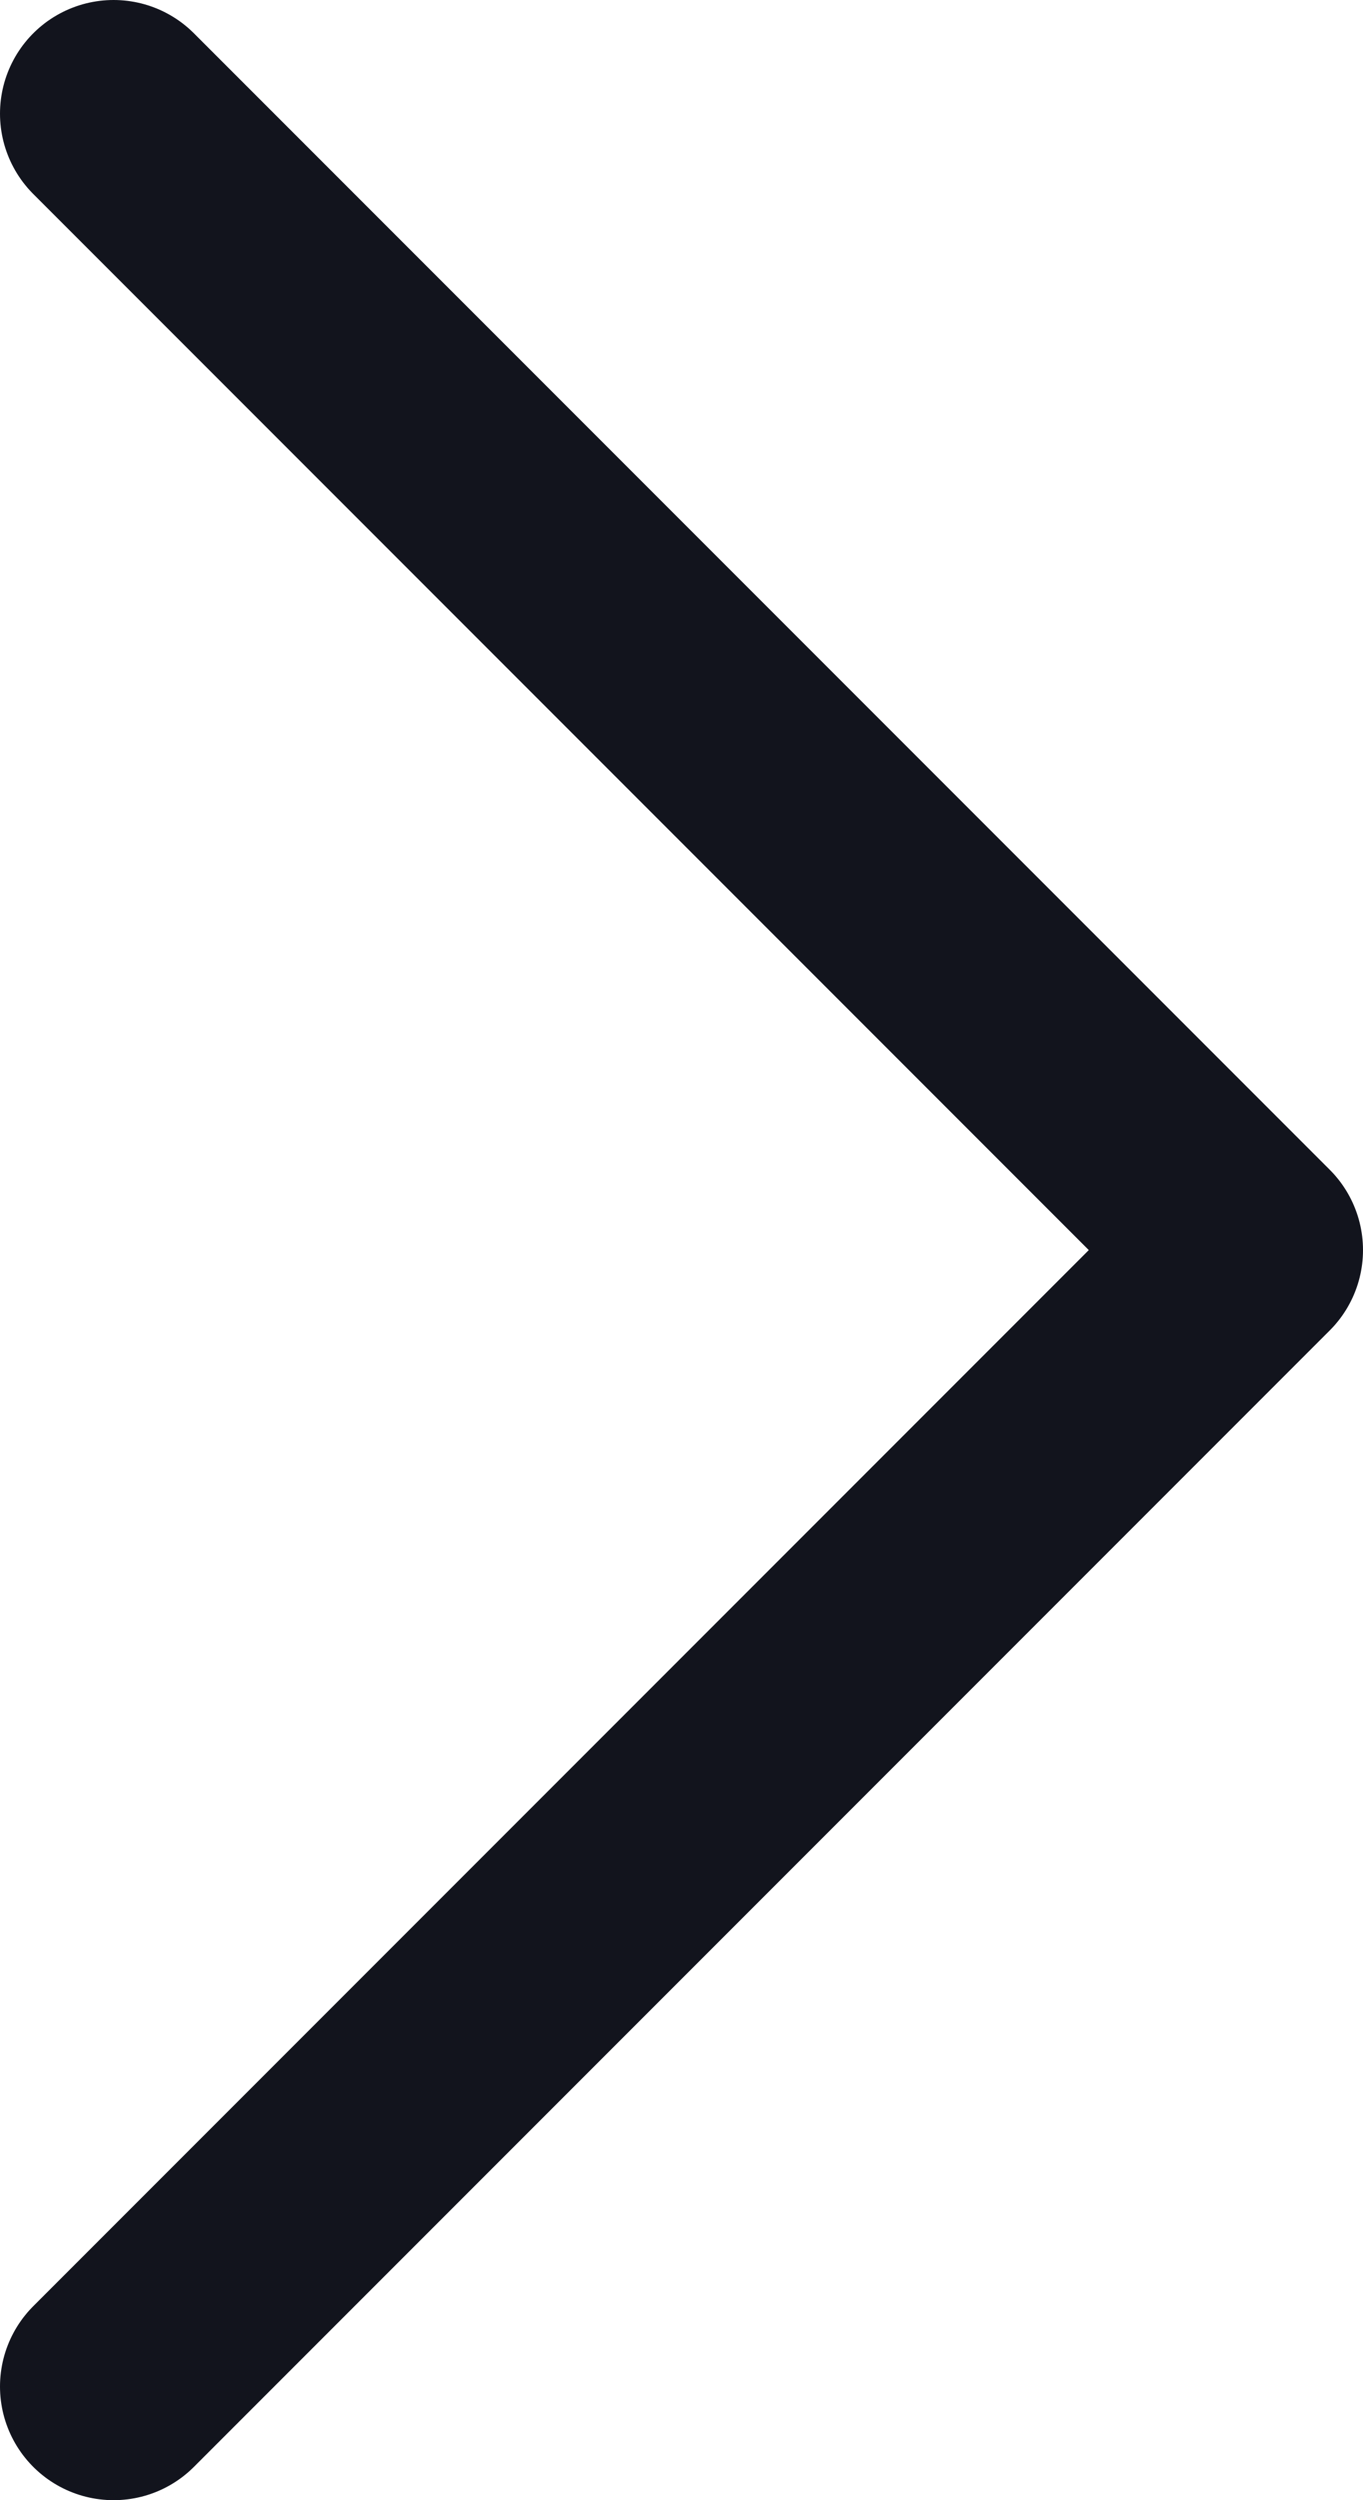
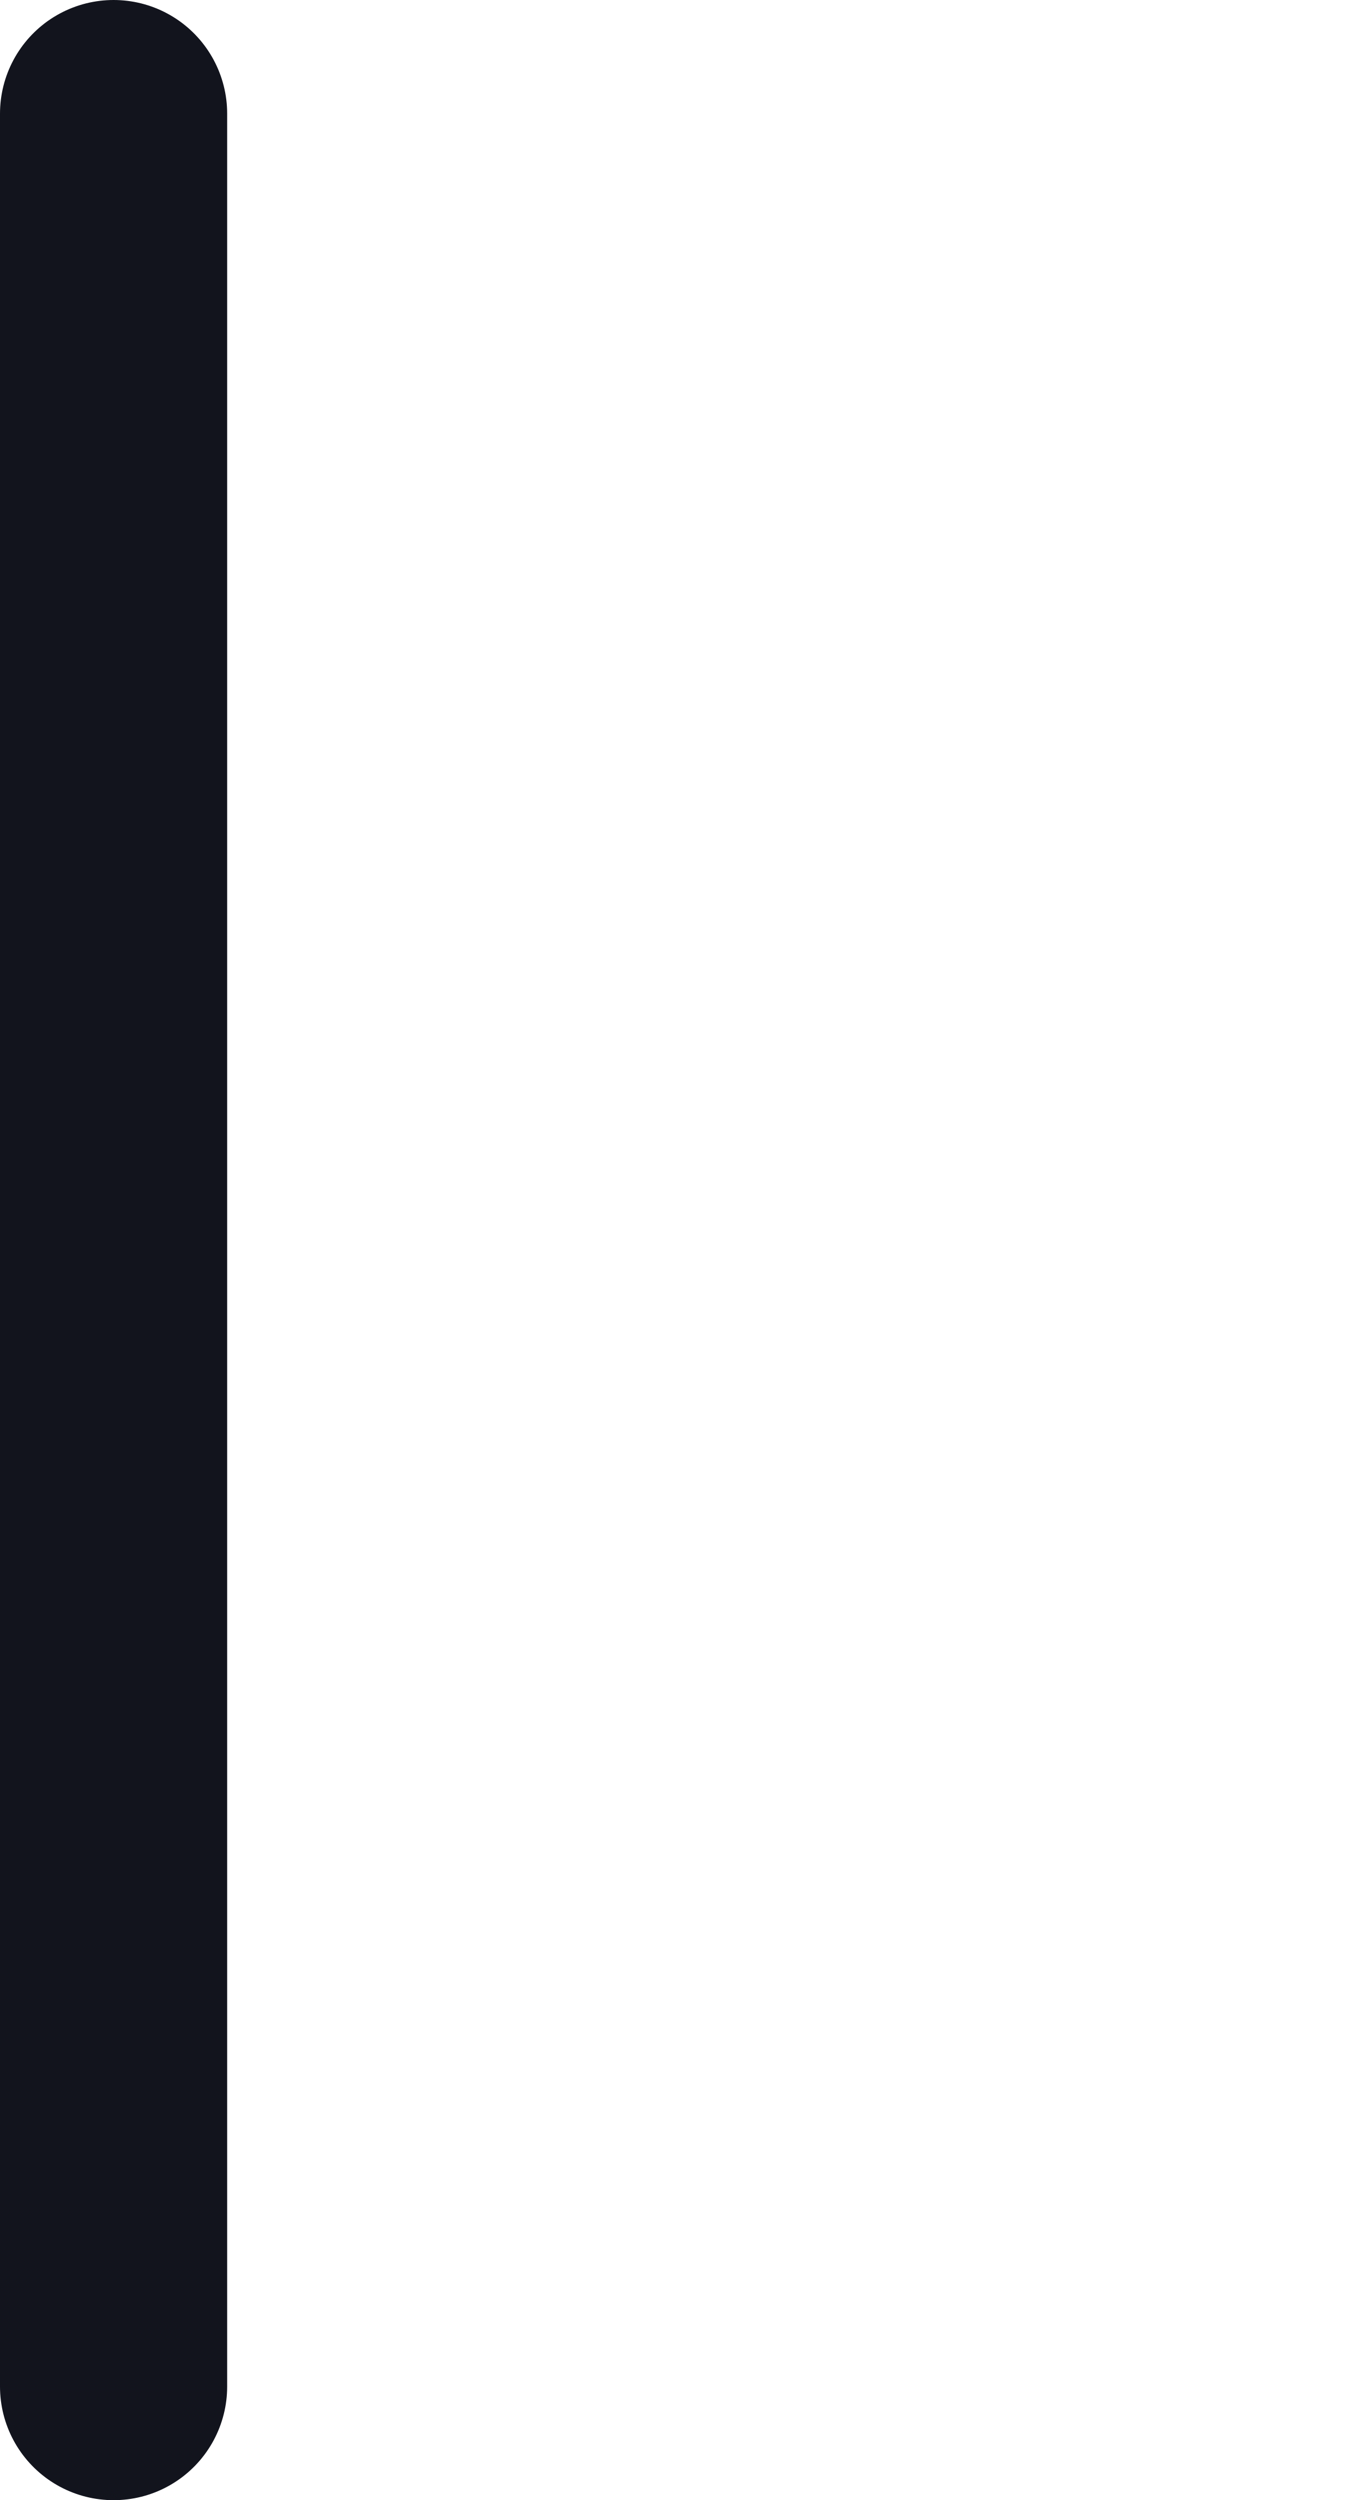
<svg xmlns="http://www.w3.org/2000/svg" width="12" height="22" viewBox="0 0 12 22" fill="none">
-   <path d="M1 1L11 11L1 21" stroke="#12141D" stroke-width="2" stroke-linecap="round" stroke-linejoin="round" />
+   <path d="M1 1L1 21" stroke="#12141D" stroke-width="2" stroke-linecap="round" stroke-linejoin="round" />
</svg>